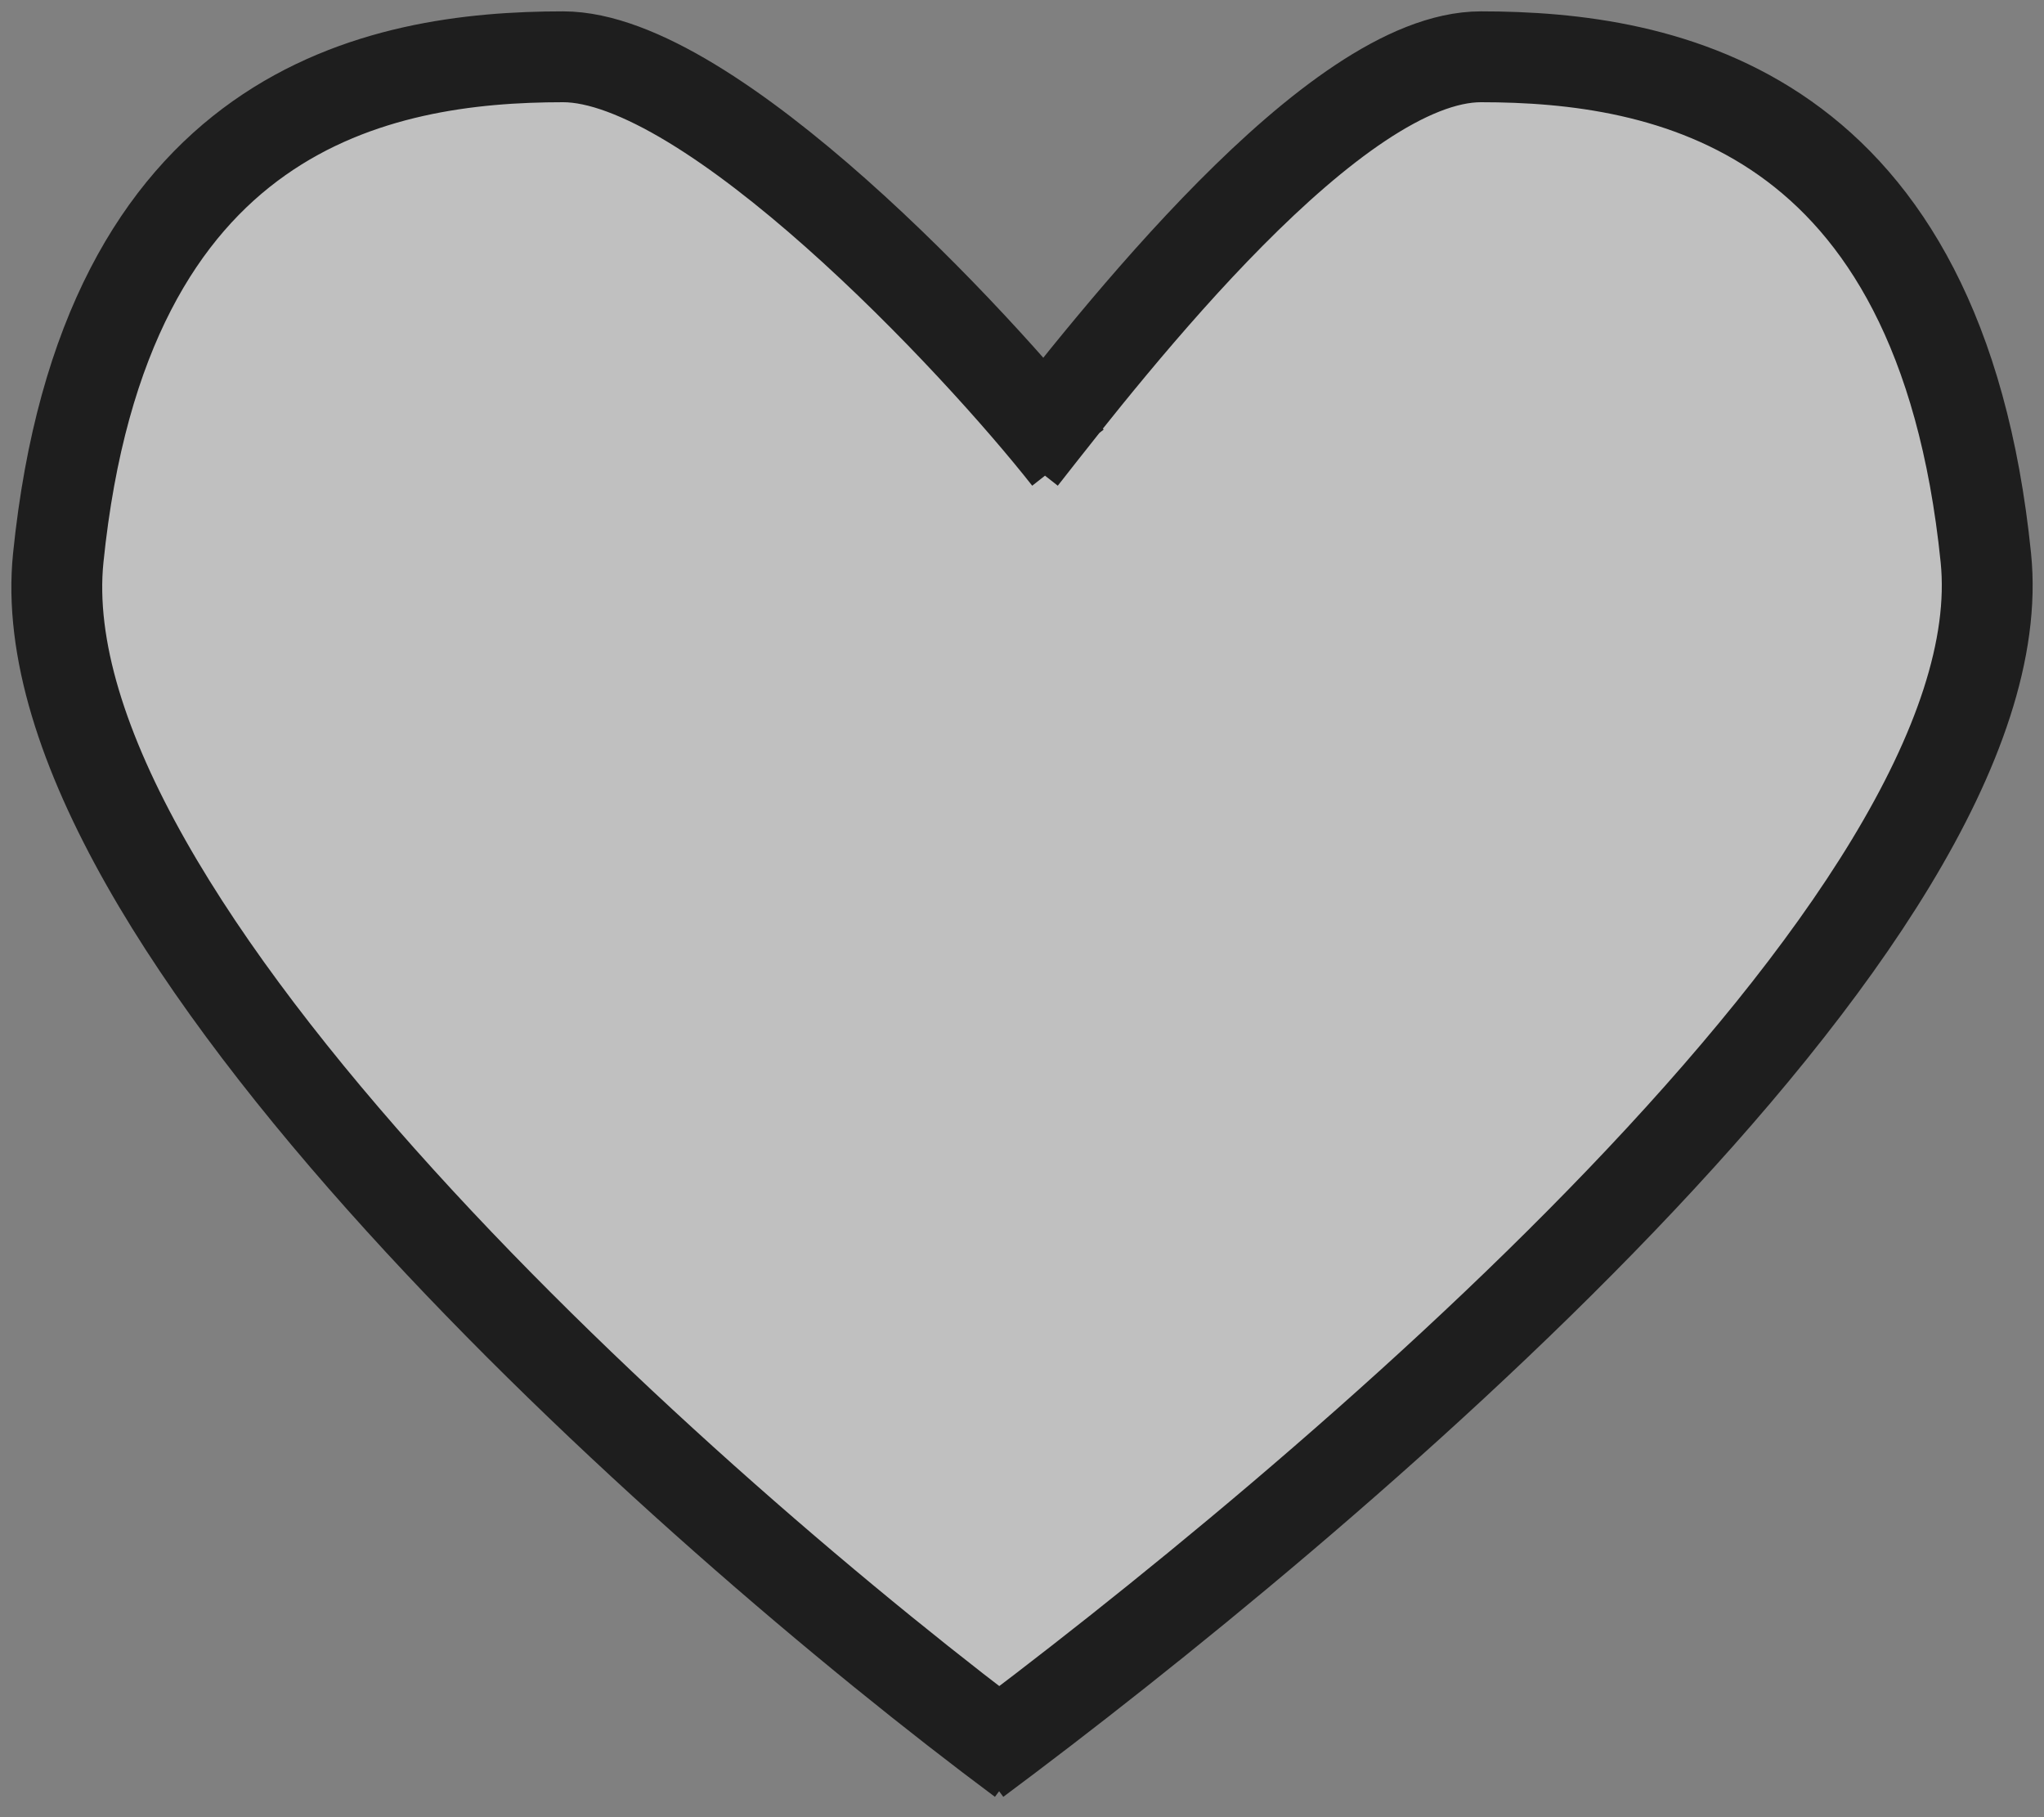
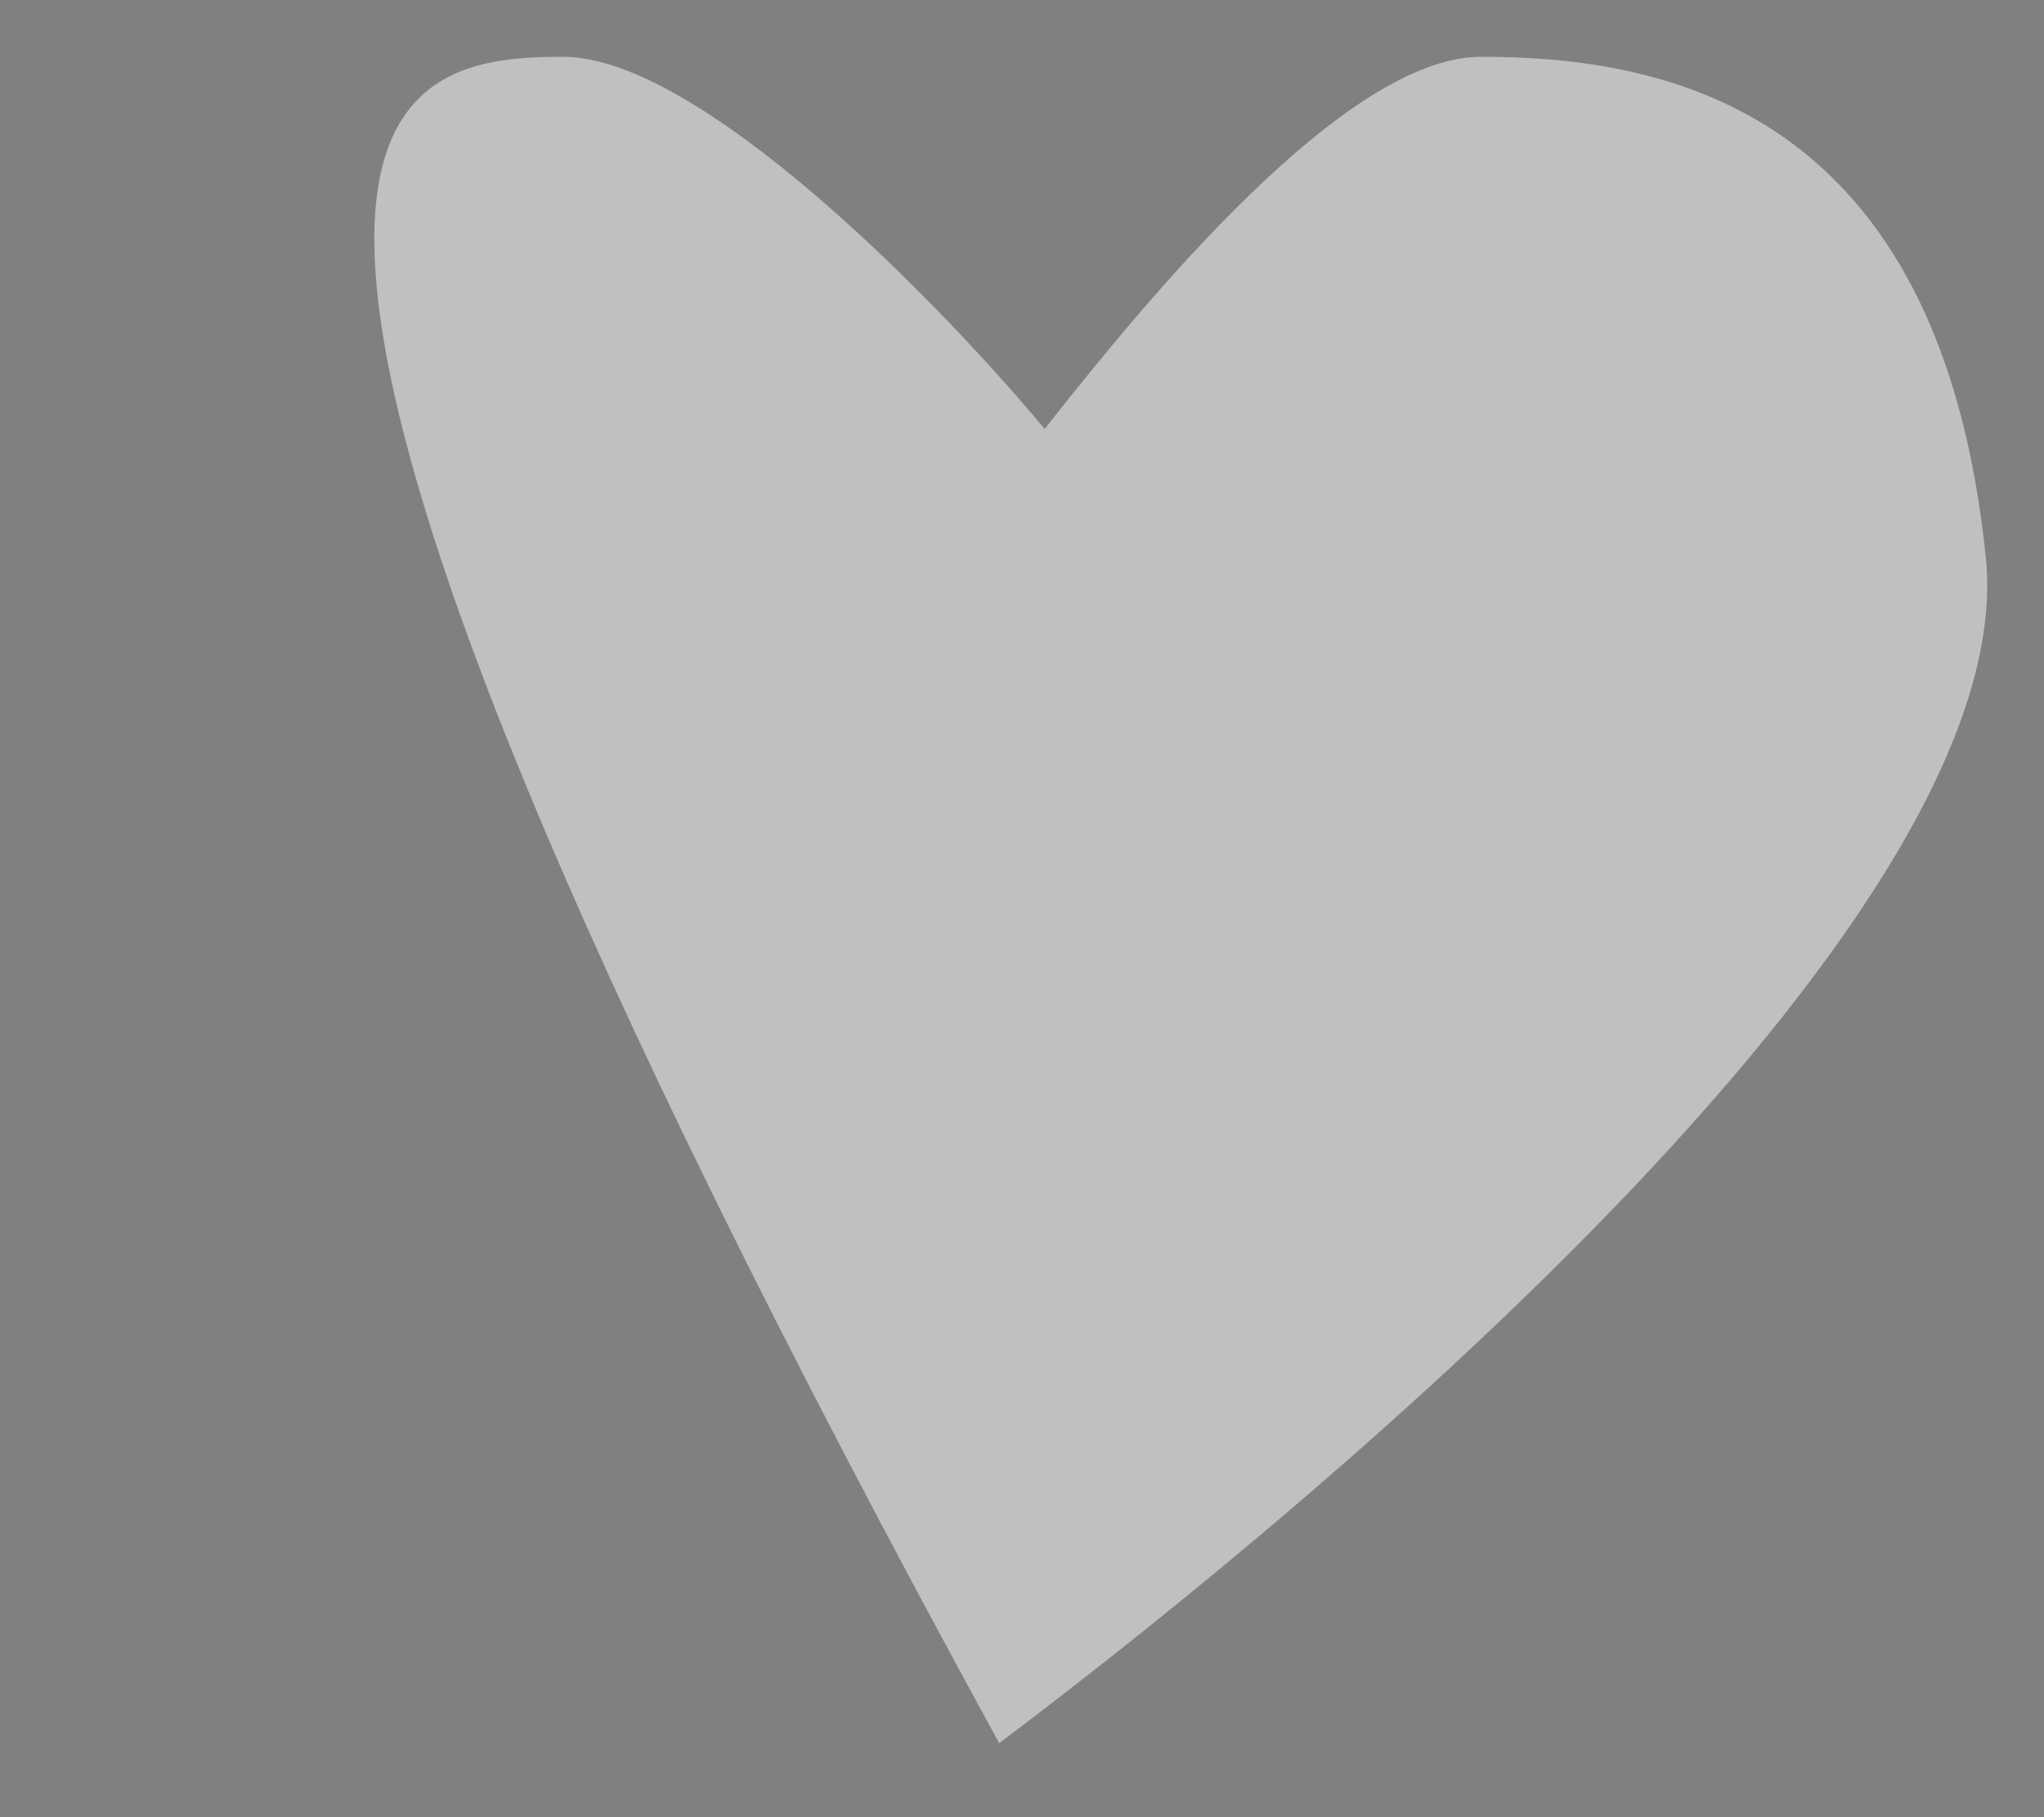
<svg xmlns="http://www.w3.org/2000/svg" width="36" height="32" viewBox="0 0 36 32" fill="none">
  <rect x="0" y="0" width="36" height="32" fill="#808080" stroke="none" />
-   <path d="M9.918 1C12.312 1 16.506 5.283 18.399 7.553C20.189 5.283 23.69 1 26.084 1C29.317 1 34.168 1.882 34.976 9.824C35.608 16.035 23.67 26.128 17.598 30.697C11.559 26.128 0.393 16.035 1.026 9.824C1.834 1.882 6.684 1 9.918 1Z" fill="white" fill-opacity="0.5" />
-   <path d="M18.809 8.059C17.192 6 12.504 1 9.918 1C6.684 1 1.834 1.882 1.026 9.824C0.379 16.177 12.073 26.588 18.001 31M18.001 8.059C19.618 6 23.497 1 26.084 1C29.317 1 34.168 1.882 34.976 9.824C35.623 16.177 23.121 26.588 17.193 31" stroke="#1E1E1E" stroke-width="1.6" />
+   <path d="M9.918 1C12.312 1 16.506 5.283 18.399 7.553C20.189 5.283 23.69 1 26.084 1C29.317 1 34.168 1.882 34.976 9.824C35.608 16.035 23.67 26.128 17.598 30.697C1.834 1.882 6.684 1 9.918 1Z" fill="white" fill-opacity="0.5" />
</svg>